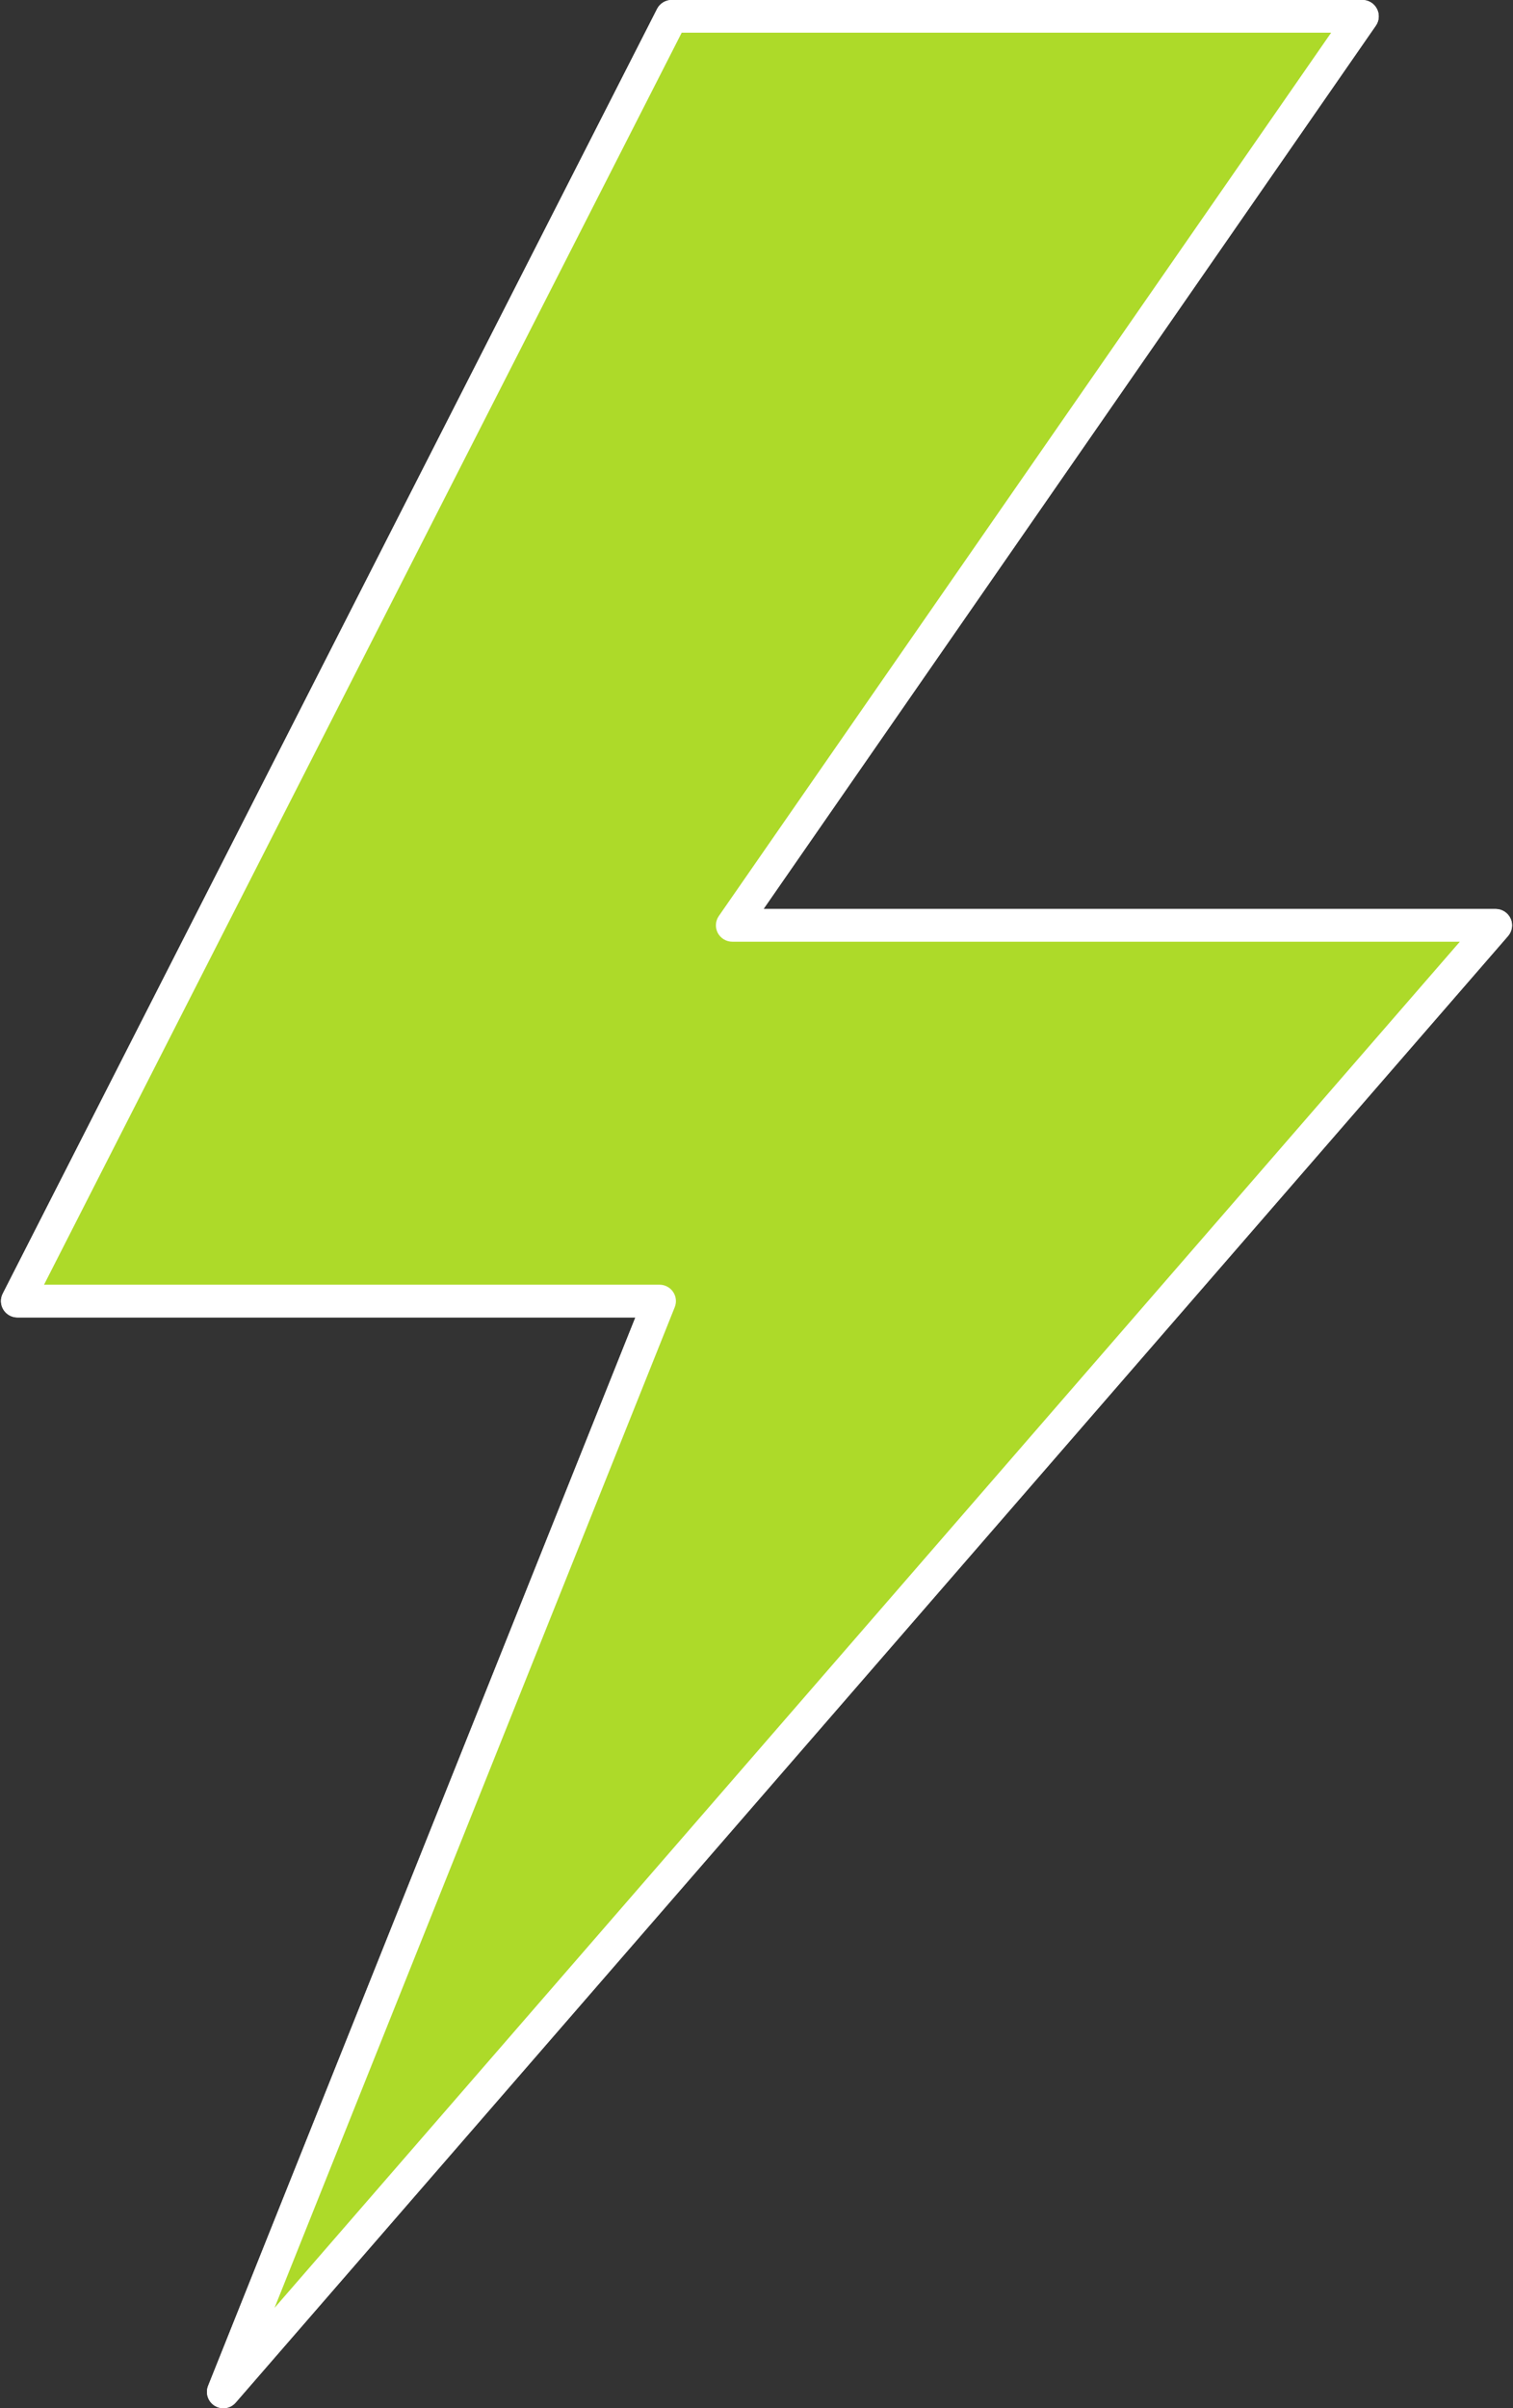
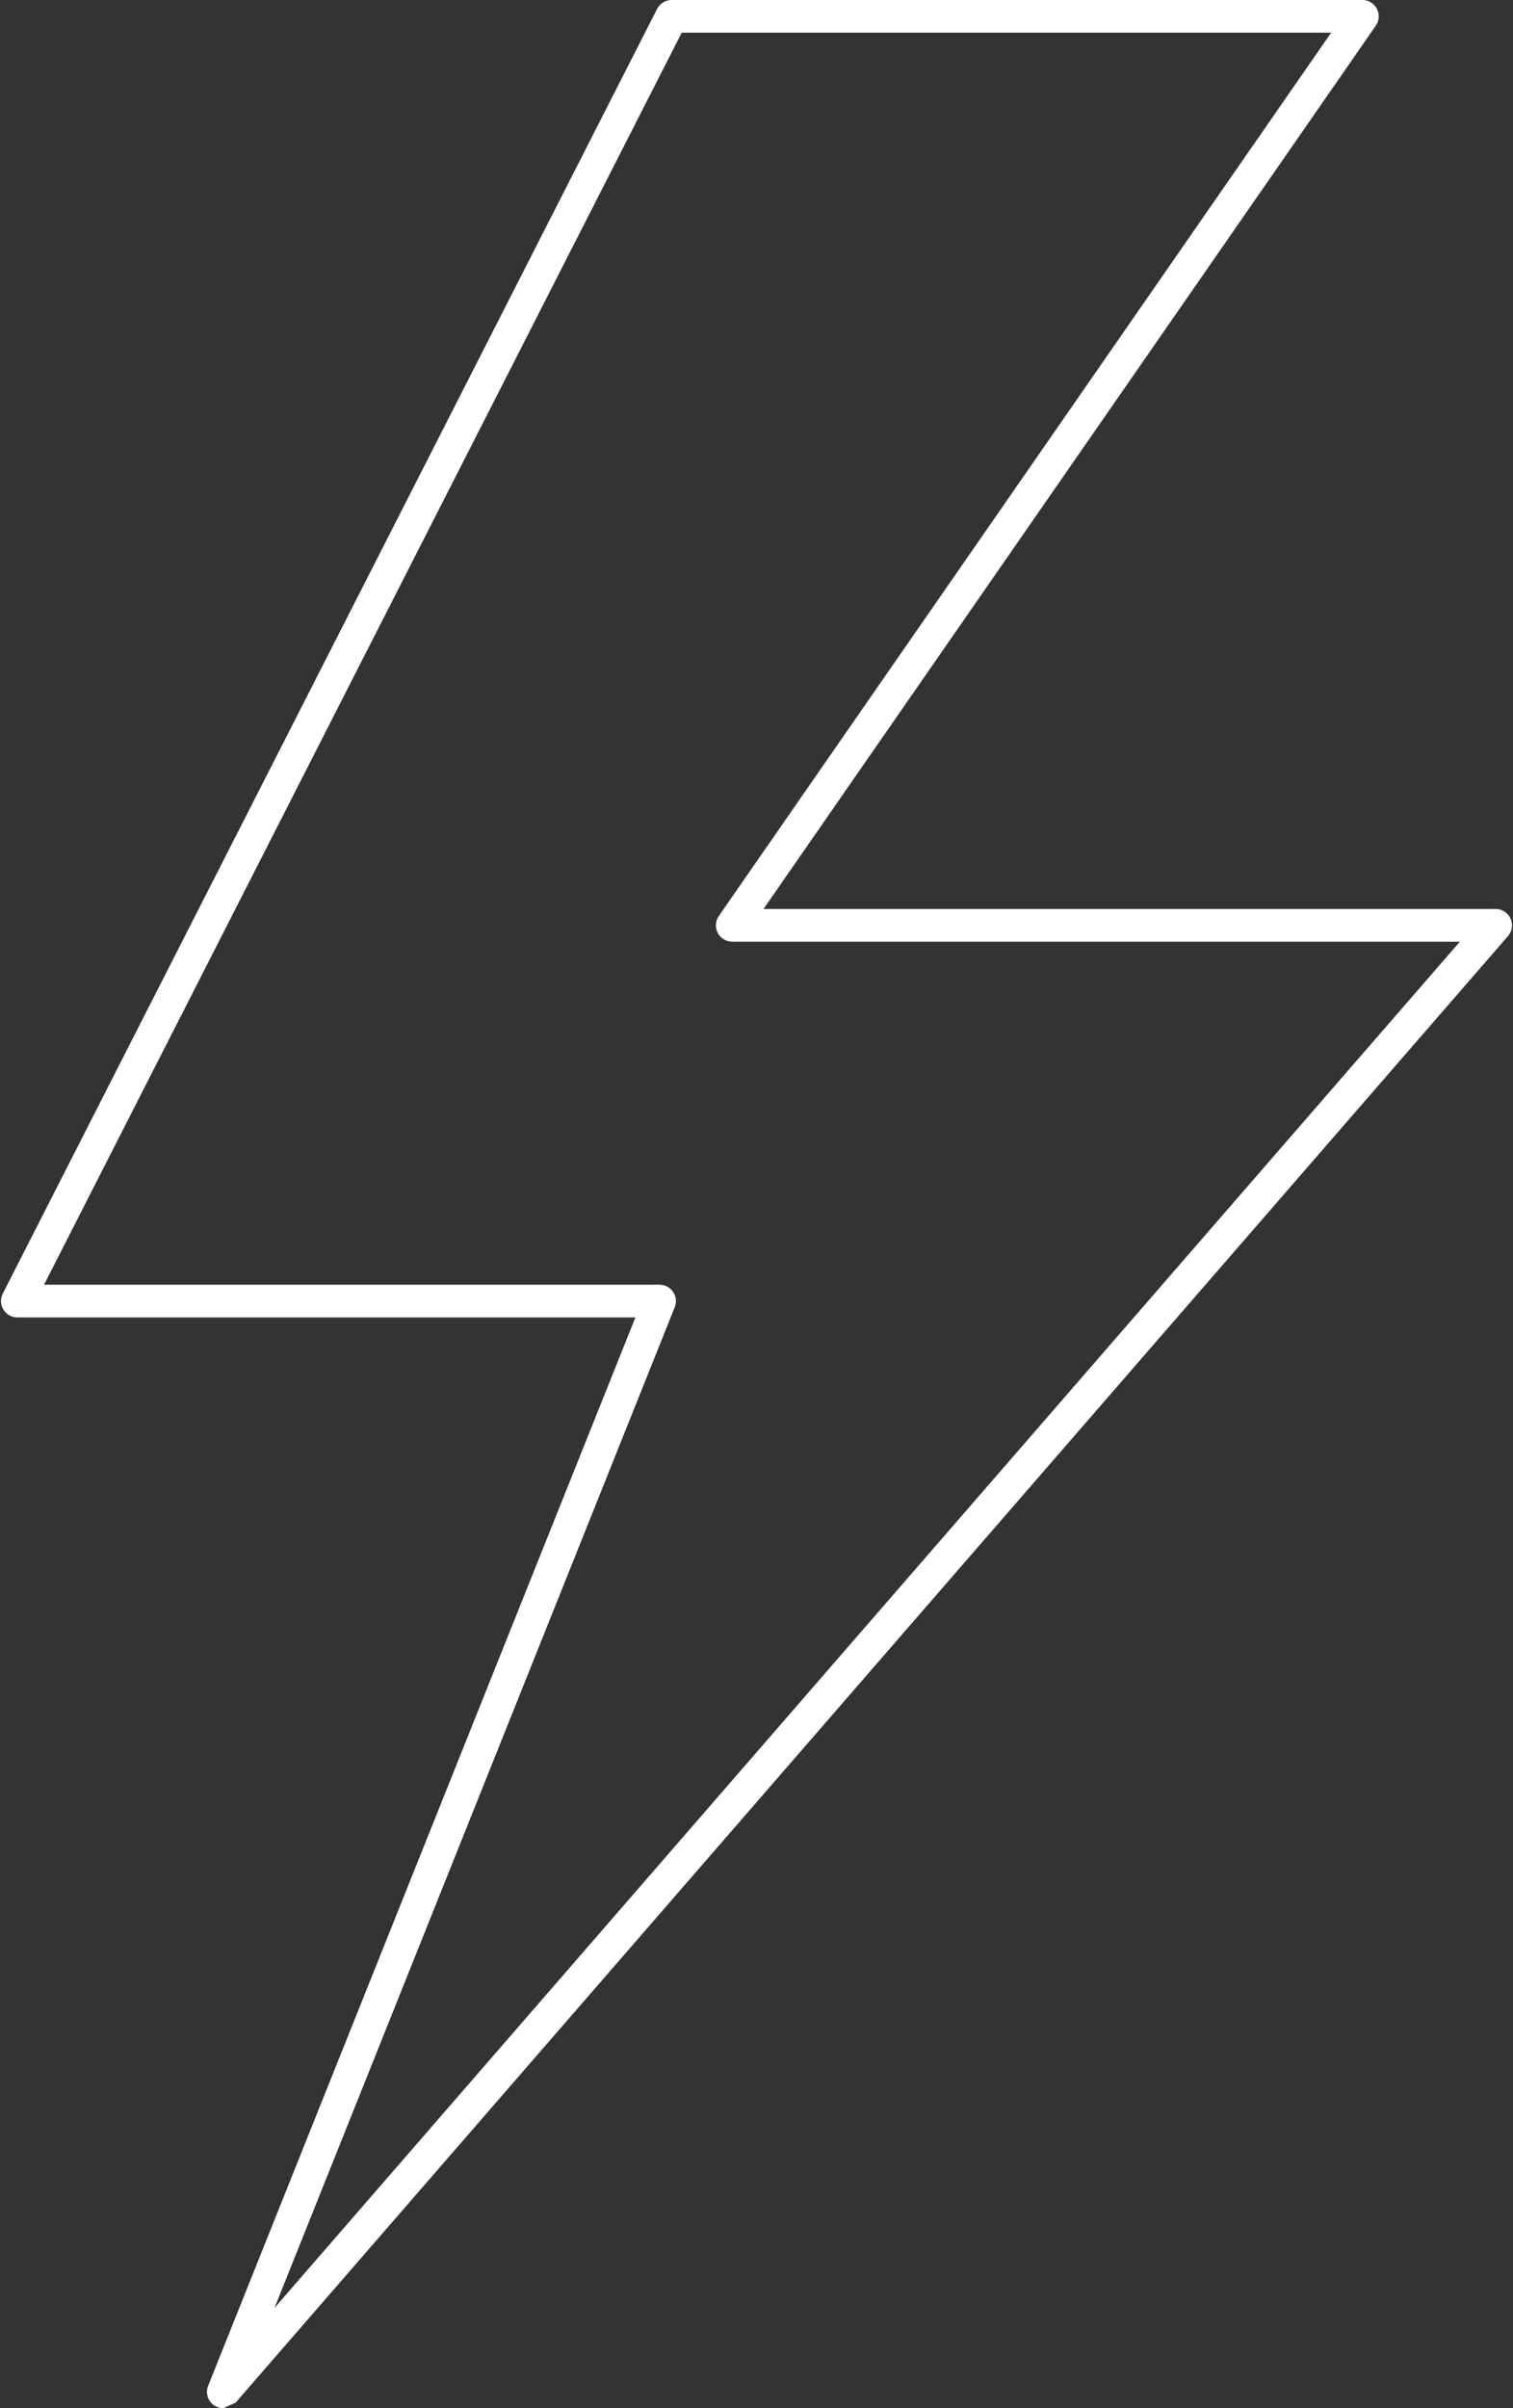
<svg xmlns="http://www.w3.org/2000/svg" fill="#000000" height="294.4" preserveAspectRatio="xMidYMid meet" version="1" viewBox="120.1 65.4 185.0 294.4" width="185" zoomAndPan="magnify">
  <rect x="120.1" y="65.4" width="185.0" height="294.4" fill="#333333" stroke="none" />
  <g>
    <g id="change1_1">
-       <path d="M 202.23 67.398 L 286.684 67.398 L 209.637 178.523 L 302.98 178.523 L 147.406 357.801 L 200.746 224.453 L 122.223 224.453 L 202.23 67.398" fill="#ffffff" />
-     </g>
+       </g>
    <g id="change2_1">
-       <path d="M 125.484 222.453 L 200.746 222.453 C 201.41 222.453 202.031 222.781 202.402 223.332 C 202.777 223.883 202.852 224.578 202.605 225.195 L 153.668 347.531 L 298.598 180.523 L 209.637 180.523 C 208.895 180.523 208.211 180.109 207.863 179.449 C 207.52 178.789 207.57 177.992 207.992 177.383 L 282.863 69.398 L 203.453 69.398 Z M 147.406 359.797 C 147.051 359.797 146.691 359.703 146.367 359.508 C 145.535 359 145.188 357.965 145.551 357.059 L 197.793 226.453 L 122.219 226.453 C 121.523 226.453 120.879 226.09 120.516 225.496 C 120.152 224.902 120.121 224.164 120.438 223.547 L 200.445 66.492 C 200.789 65.82 201.477 65.398 202.23 65.398 L 286.684 65.398 C 287.426 65.398 288.109 65.812 288.453 66.473 C 288.801 67.133 288.75 67.93 288.324 68.539 L 213.457 176.523 L 302.98 176.523 C 303.762 176.523 304.473 176.98 304.801 177.691 C 305.125 178.402 305.004 179.242 304.488 179.832 L 148.918 359.109 C 148.527 359.562 147.973 359.797 147.406 359.797" fill="#ffffff" />
-     </g>
+       </g>
    <g id="change3_1">
-       <path d="M 202.23 67.398 L 286.684 67.398 L 209.637 178.523 L 302.98 178.523 L 147.406 357.801 L 200.746 224.453 L 122.223 224.453 L 202.23 67.398" fill="#adda29" />
-     </g>
+       </g>
    <g id="change2_2">
-       <path d="M 125.484 222.453 L 200.746 222.453 C 201.41 222.453 202.031 222.781 202.402 223.332 C 202.777 223.883 202.852 224.578 202.605 225.195 L 153.668 347.531 L 298.598 180.523 L 209.637 180.523 C 208.895 180.523 208.211 180.109 207.863 179.449 C 207.52 178.789 207.57 177.992 207.992 177.383 L 282.863 69.398 L 203.453 69.398 Z M 147.406 359.797 C 147.051 359.797 146.691 359.703 146.367 359.508 C 145.535 359 145.188 357.965 145.551 357.059 L 197.793 226.453 L 122.219 226.453 C 121.523 226.453 120.879 226.09 120.516 225.496 C 120.152 224.902 120.121 224.164 120.438 223.547 L 200.445 66.492 C 200.789 65.82 201.477 65.398 202.23 65.398 L 286.684 65.398 C 287.426 65.398 288.109 65.812 288.453 66.473 C 288.801 67.133 288.75 67.93 288.324 68.539 L 213.457 176.523 L 302.98 176.523 C 303.762 176.523 304.473 176.98 304.801 177.691 C 305.125 178.402 305.004 179.242 304.488 179.832 L 148.918 359.109 C 148.527 359.562 147.973 359.797 147.406 359.797" fill="#ffffff" />
+       <path d="M 125.484 222.453 L 200.746 222.453 C 201.41 222.453 202.031 222.781 202.402 223.332 C 202.777 223.883 202.852 224.578 202.605 225.195 L 153.668 347.531 L 298.598 180.523 L 209.637 180.523 C 208.895 180.523 208.211 180.109 207.863 179.449 C 207.52 178.789 207.57 177.992 207.992 177.383 L 282.863 69.398 L 203.453 69.398 Z M 147.406 359.797 C 147.051 359.797 146.691 359.703 146.367 359.508 C 145.535 359 145.188 357.965 145.551 357.059 L 197.793 226.453 L 122.219 226.453 C 121.523 226.453 120.879 226.09 120.516 225.496 C 120.152 224.902 120.121 224.164 120.438 223.547 L 200.445 66.492 C 200.789 65.82 201.477 65.398 202.23 65.398 L 286.684 65.398 C 287.426 65.398 288.109 65.812 288.453 66.473 C 288.801 67.133 288.75 67.93 288.324 68.539 L 213.457 176.523 L 302.98 176.523 C 303.762 176.523 304.473 176.98 304.801 177.691 C 305.125 178.402 305.004 179.242 304.488 179.832 L 148.918 359.109 " fill="#ffffff" />
    </g>
  </g>
</svg>